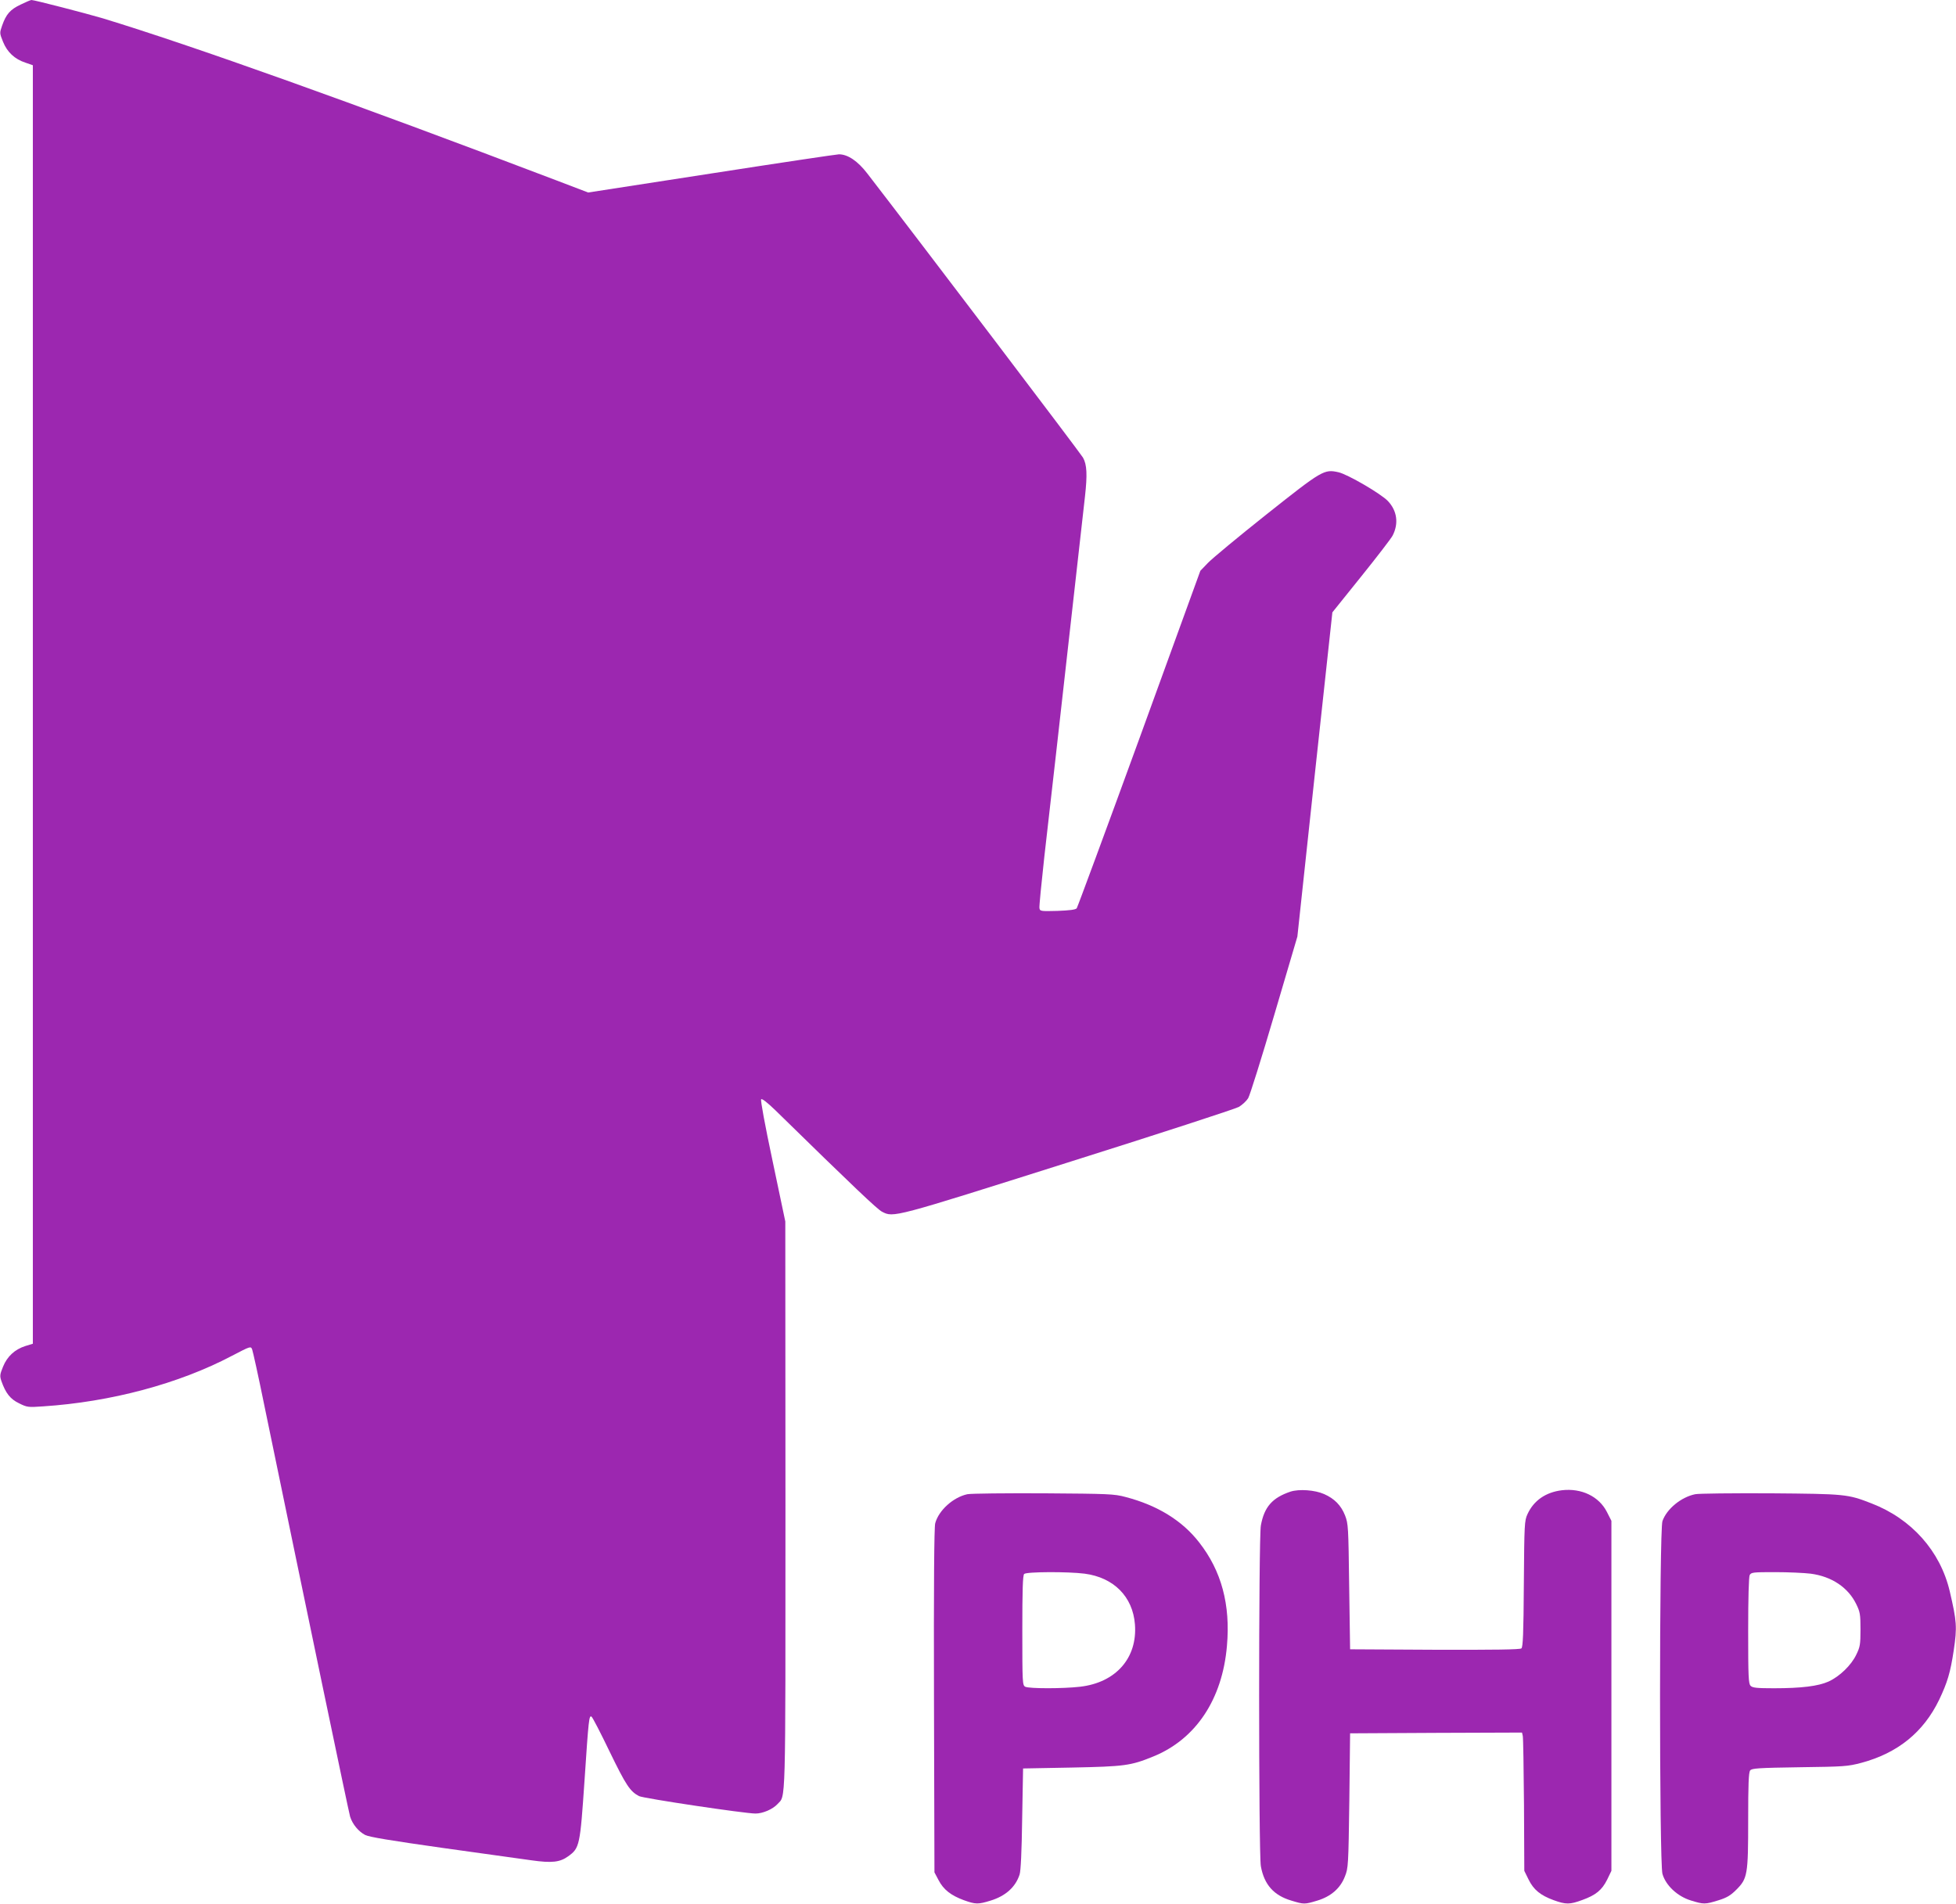
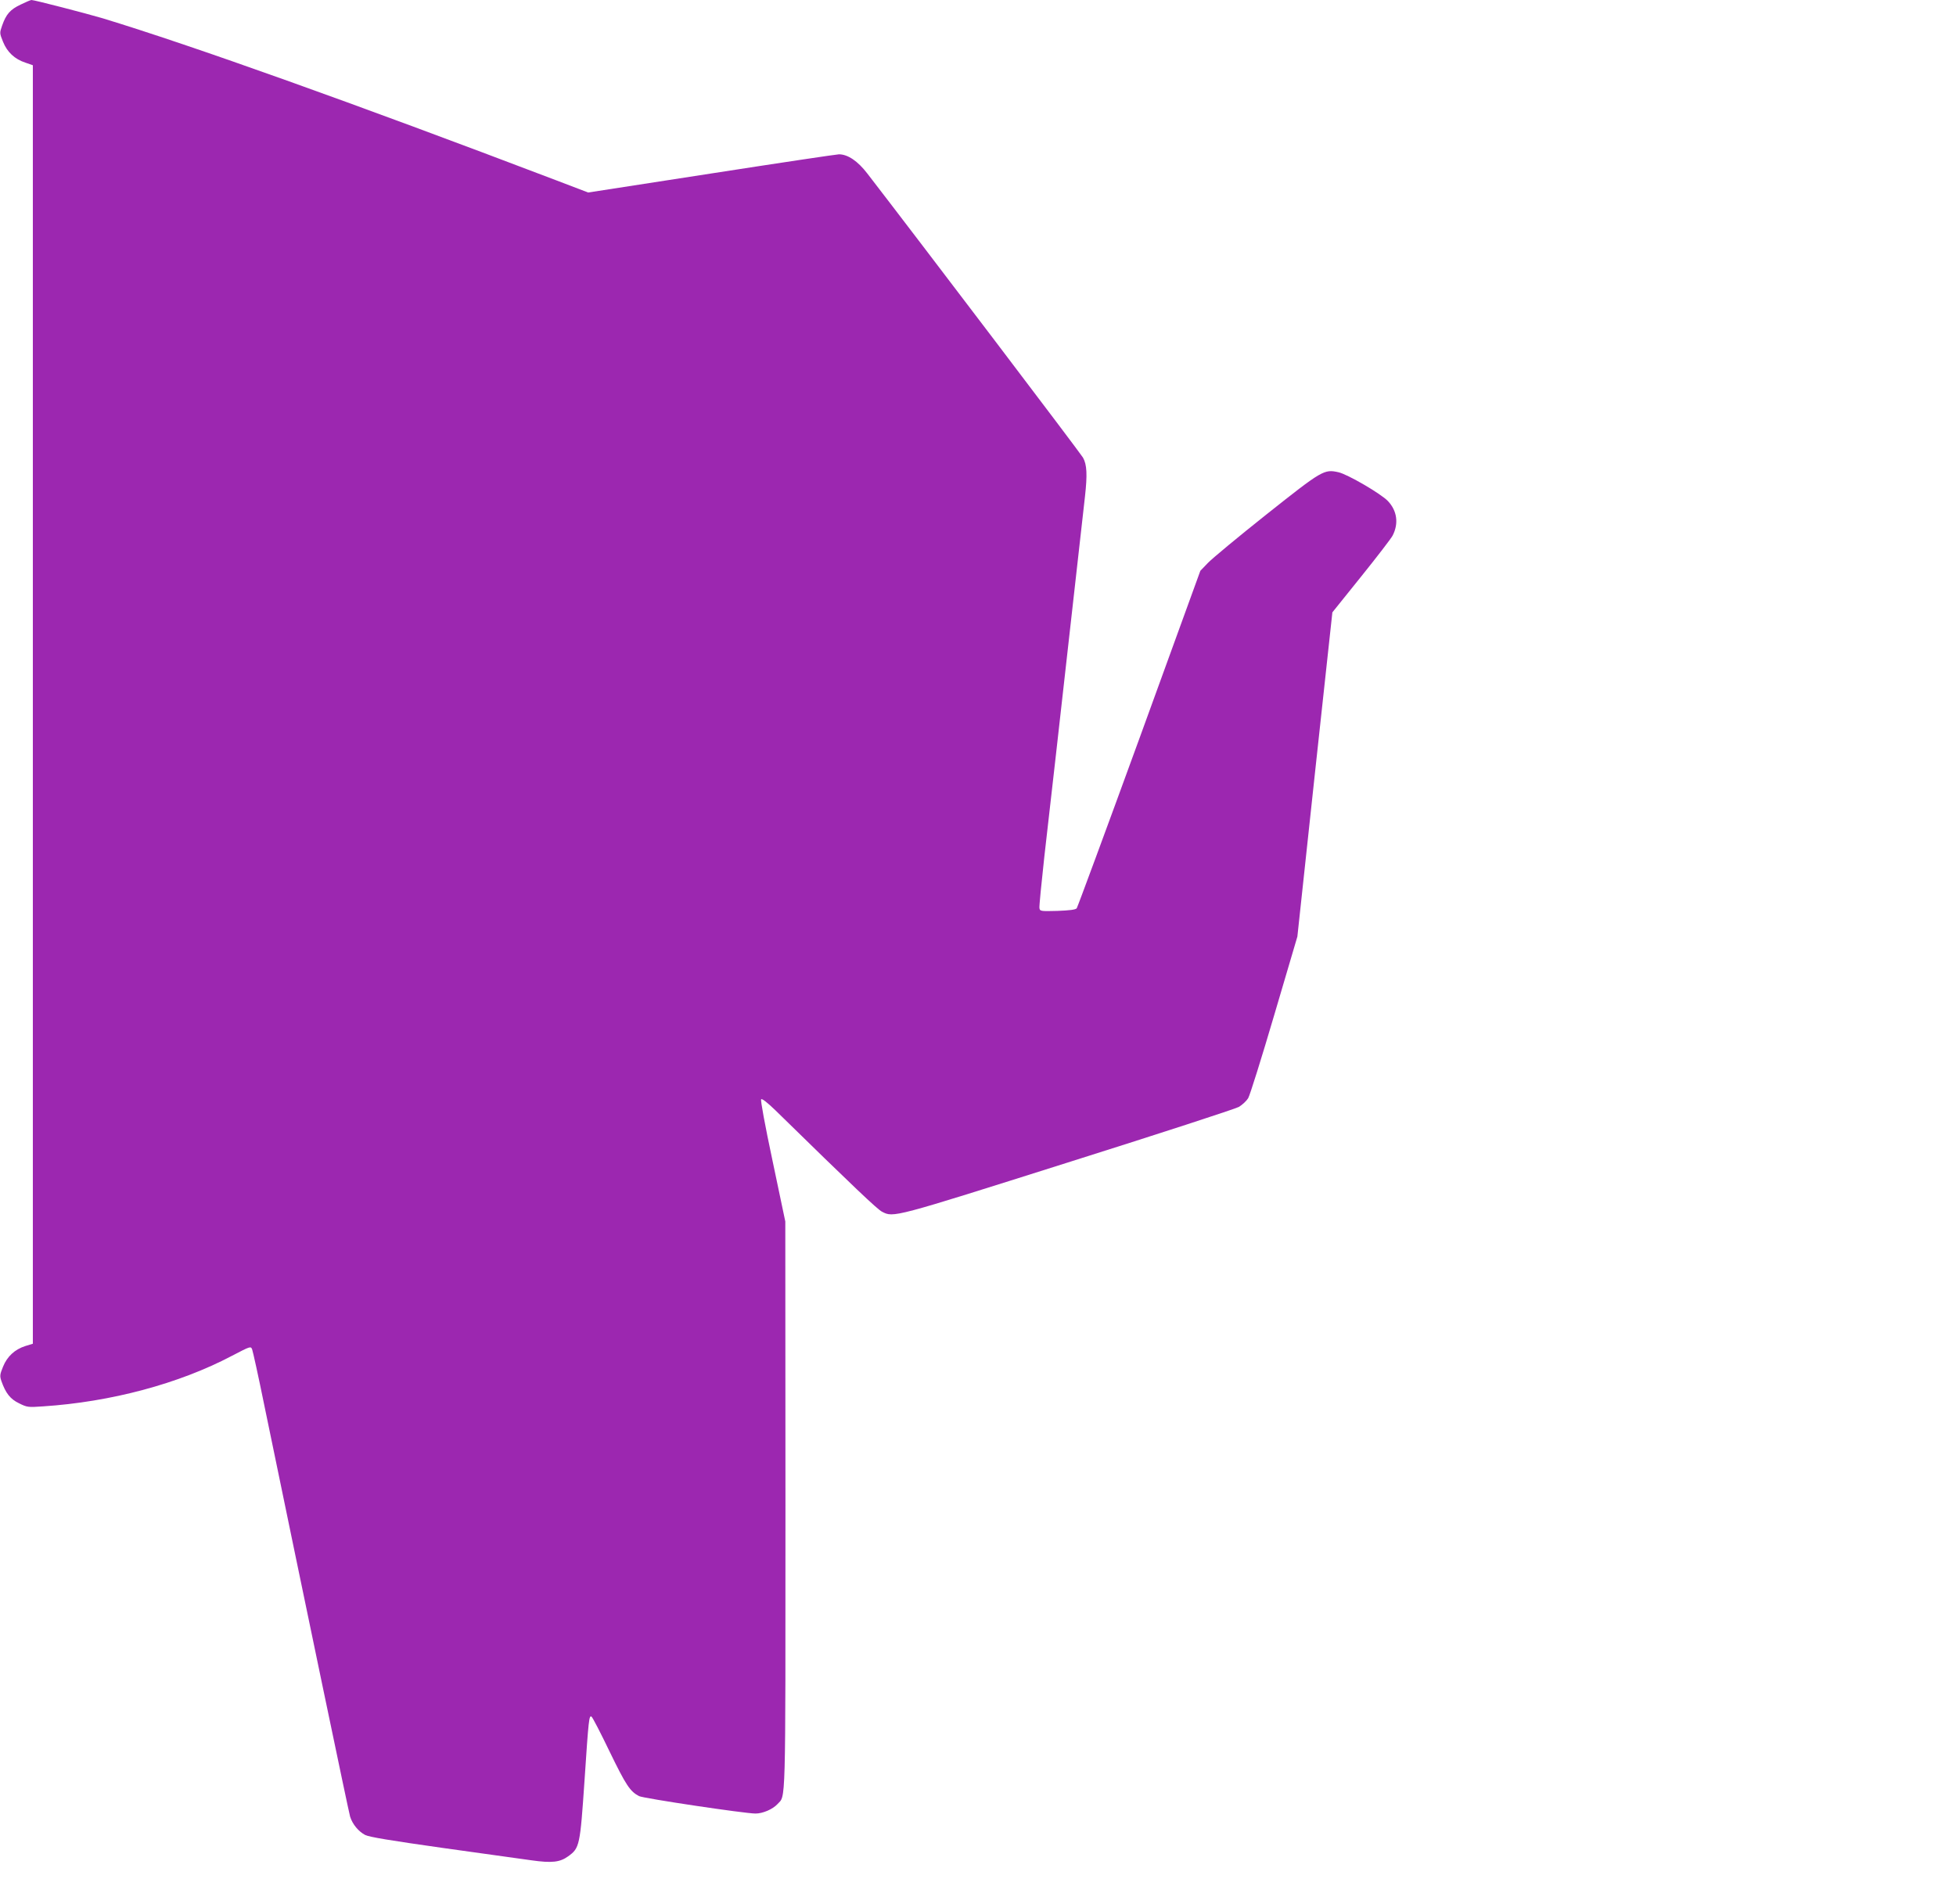
<svg xmlns="http://www.w3.org/2000/svg" version="1.0" width="1280pt" height="1246pt" viewBox="0 0 1280 1246" preserveAspectRatio="xMidYMid meet">
  <g transform="translate(0,1246) scale(0.1,-0.1)" fill="#9c27b0" stroke="none">
    <path d="M135 12430 c-68 -32 -95 -63 -121 -137 -17 -49 -17 -50 6 -107 27 -67 76 -113 146 -136 l49 -17 0 -4184 0 -4184 -49 -15 c-69 -22 -119 -68 -146 -135 -21 -51 -22 -61 -11 -94 28 -80 59 -119 116 -146 52 -26 59 -27 157 -20 443 29 889 148 1236 331 121 63 123 64 132 42 5 -13 41 -176 79 -363 273 -1322 553 -2666 562 -2695 16 -51 55 -97 98 -120 28 -14 162 -36 507 -85 258 -36 520 -73 581 -81 134 -19 187 -13 241 26 75 54 78 69 107 495 27 408 30 429 46 419 6 -3 60 -107 119 -230 107 -220 133 -259 192 -290 30 -15 693 -114 762 -114 48 0 112 28 143 61 56 62 53 -64 53 1956 l-1 1858 -83 395 c-51 240 -80 399 -75 405 6 6 40 -21 92 -71 519 -508 668 -649 699 -665 76 -39 68 -41 1215 322 593 187 1097 351 1120 364 23 14 50 39 61 57 11 18 88 264 171 546 l151 512 114 1061 115 1061 188 234 c103 128 196 249 206 268 41 79 30 163 -31 227 -46 48 -264 175 -323 188 -94 21 -106 14 -470 -275 -184 -146 -356 -289 -384 -318 l-50 -52 -399 -1098 c-220 -604 -405 -1104 -410 -1111 -8 -9 -45 -14 -126 -17 -111 -3 -115 -2 -118 19 -2 11 13 162 32 335 20 172 54 473 76 668 154 1374 181 1614 190 1690 16 143 13 209 -13 255 -18 31 -1066 1412 -1411 1859 -63 82 -128 126 -186 126 -14 0 -389 -56 -833 -125 l-808 -125 -207 79 c-1329 506 -2385 883 -2969 1061 -112 33 -448 120 -467 120 -6 0 -38 -14 -71 -30z" />
-     <path d="M8445 2697 c-119 -40 -172 -100 -194 -222 -15 -82 -15 -2148 0 -2230 22 -121 85 -191 200 -225 82 -25 86 -25 169 0 89 27 151 80 181 158 22 55 23 70 29 497 l5 440 562 3 563 2 5 -22 c3 -13 6 -216 8 -453 l2 -430 28 -57 c33 -67 77 -103 164 -135 80 -29 106 -29 187 1 89 32 129 65 163 133 l28 58 0 1146 0 1145 -30 59 c-52 101 -166 156 -294 141 -106 -13 -184 -67 -225 -156 -20 -43 -21 -64 -24 -457 -2 -326 -6 -414 -16 -422 -9 -8 -177 -10 -567 -9 l-554 3 -6 410 c-5 392 -6 412 -27 466 -26 66 -69 110 -137 140 -61 27 -164 34 -220 16z" />
-     <path d="M6330 2680 c-92 -20 -187 -105 -210 -190 -7 -26 -10 -402 -8 -1162 l3 -1123 27 -51 c32 -62 81 -100 165 -131 78 -28 94 -28 175 -3 98 30 163 88 190 170 8 22 14 152 17 365 l6 330 320 6 c344 7 384 12 531 72 279 113 453 374 483 724 24 270 -36 492 -182 678 -111 143 -274 243 -482 297 -74 20 -111 21 -535 24 -250 1 -475 -1 -500 -6z m768 -520 c190 -25 315 -150 329 -332 17 -220 -125 -381 -359 -408 -111 -13 -334 -13 -359 0 -18 10 -19 25 -19 368 0 265 3 361 12 370 15 15 287 16 396 2z" />
-     <path d="M11093 2680 c-92 -19 -186 -96 -214 -176 -21 -59 -21 -2236 0 -2309 22 -76 98 -147 186 -174 84 -26 93 -26 180 1 55 17 80 32 117 69 74 74 78 98 78 459 0 230 3 310 13 322 10 14 52 17 322 21 293 4 315 5 406 29 238 64 406 200 509 413 54 114 73 177 95 322 23 154 20 191 -26 388 -62 263 -250 474 -512 575 -156 61 -171 62 -662 66 -247 1 -469 -1 -492 -6z m756 -520 c137 -18 245 -90 298 -199 25 -51 28 -66 28 -166 0 -100 -3 -115 -28 -166 -33 -69 -109 -142 -181 -175 -67 -30 -176 -44 -358 -44 -111 0 -140 3 -152 16 -14 13 -16 60 -16 360 0 219 4 352 10 365 10 18 23 19 168 19 86 0 190 -5 231 -10z" />
  </g>
</svg>